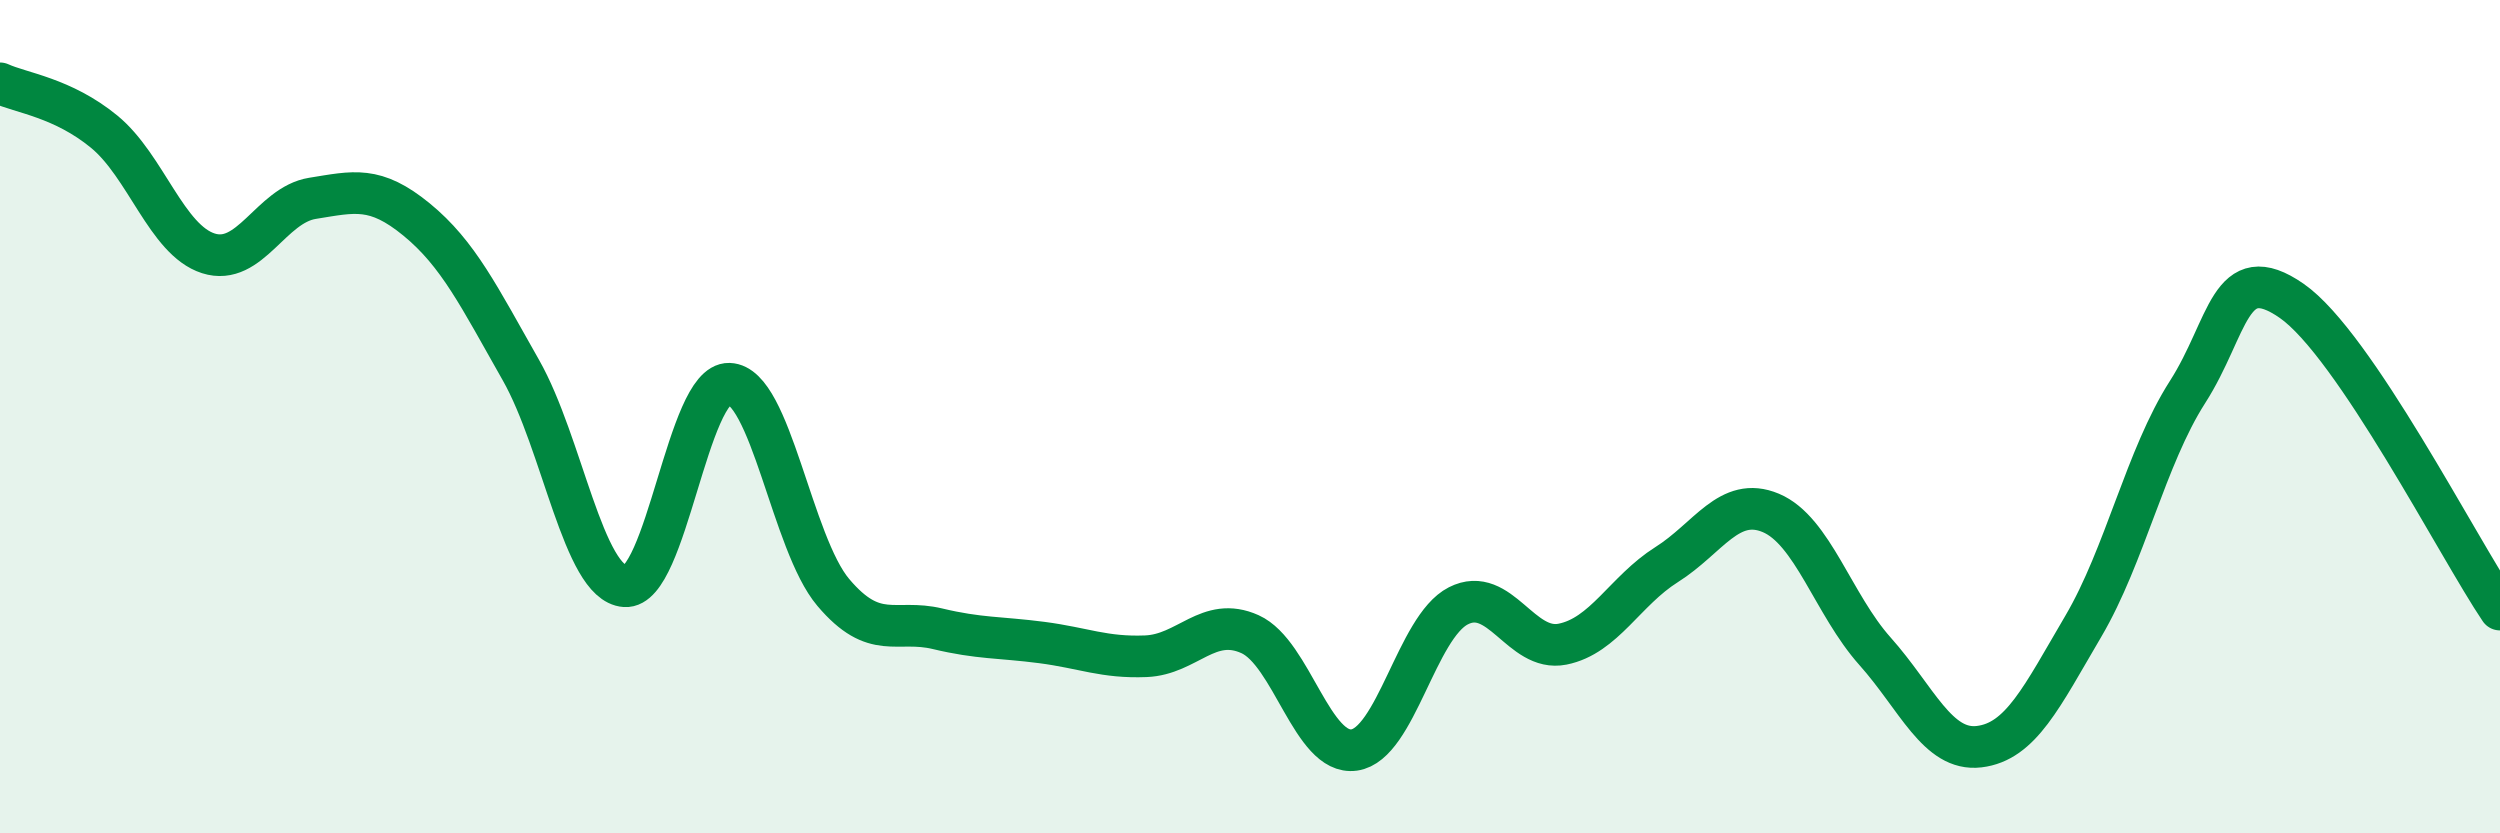
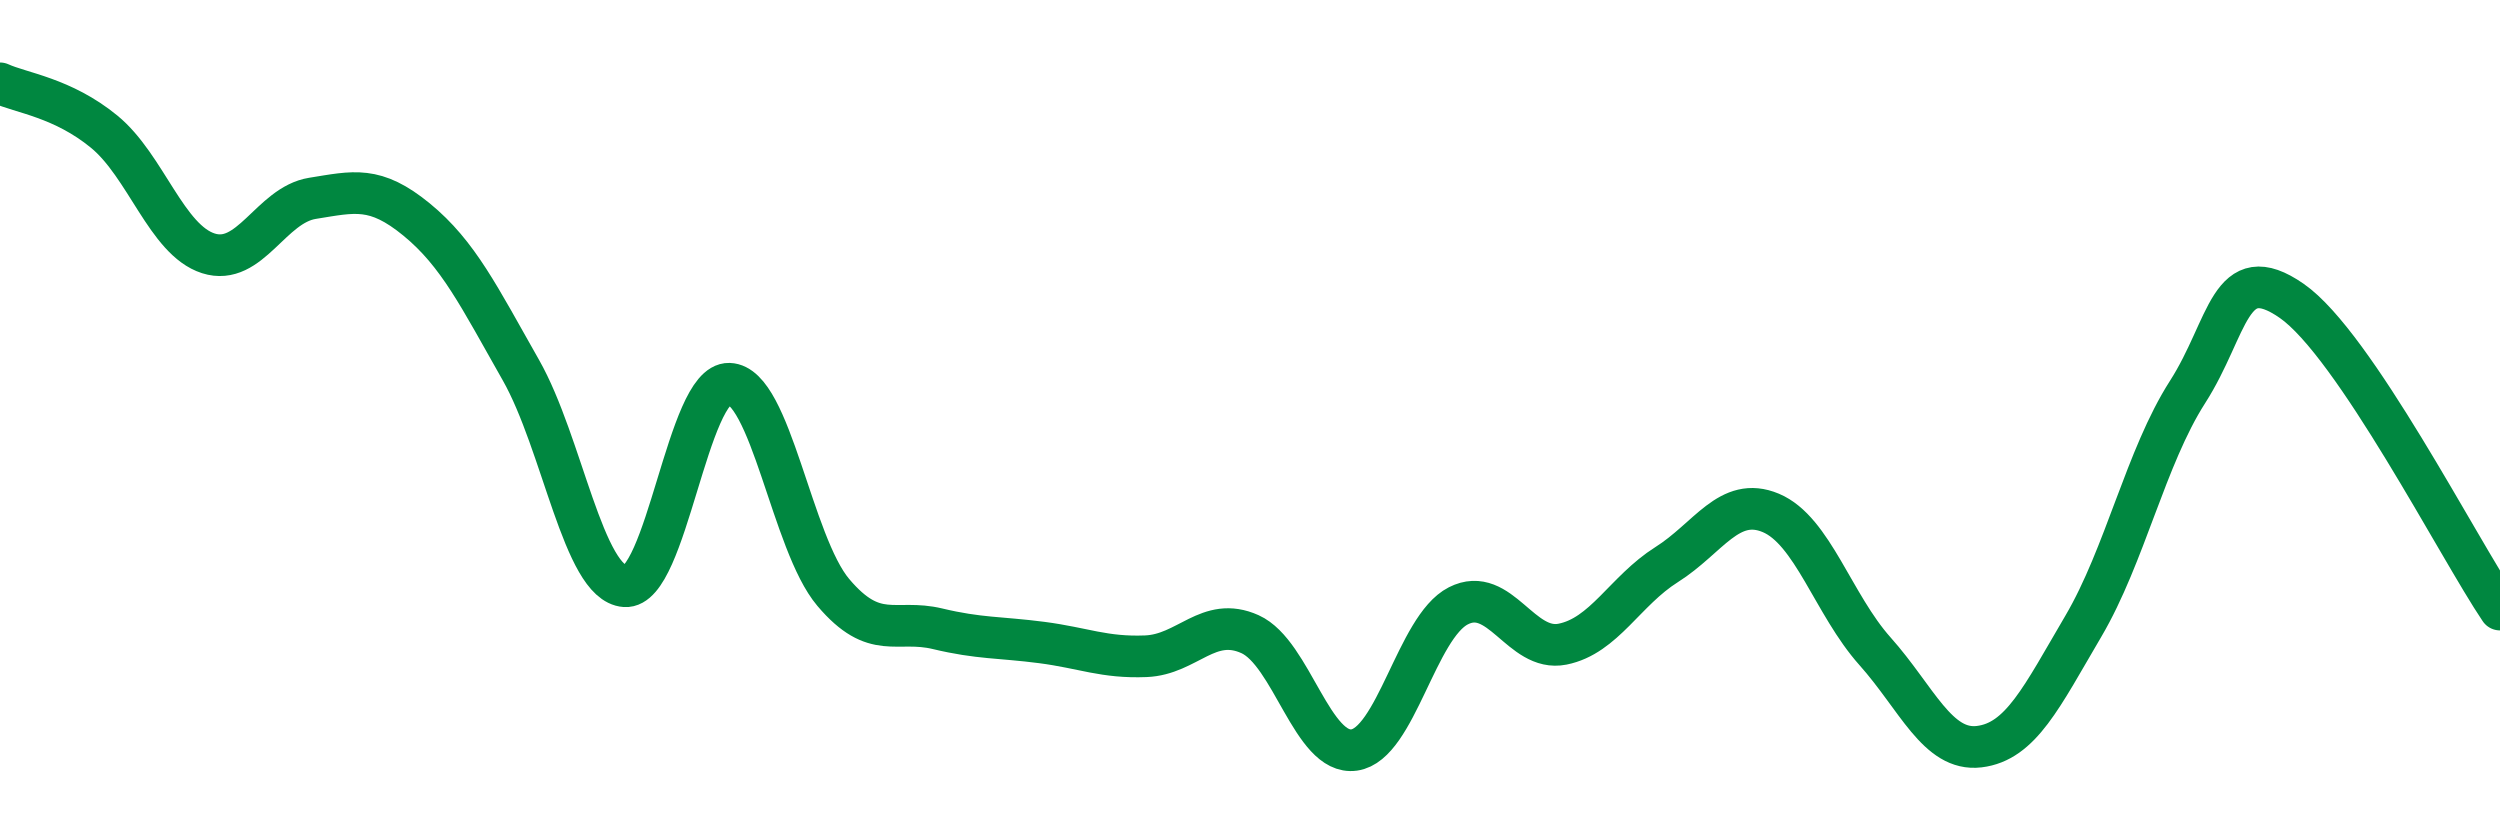
<svg xmlns="http://www.w3.org/2000/svg" width="60" height="20" viewBox="0 0 60 20">
-   <path d="M 0,2 C 0.5,2.23 1.5,2.34 2.5,3.16 C 3.5,3.98 4,5.76 5,6.08 C 6,6.4 6.5,4.92 7.5,4.76 C 8.5,4.6 9,4.45 10,5.27 C 11,6.09 11.5,7.12 12.5,8.88 C 13.5,10.64 14,14 15,14.07 C 16,14.14 16.5,9.18 17.5,9.21 C 18.5,9.24 19,13.04 20,14.22 C 21,15.4 21.5,14.85 22.5,15.09 C 23.5,15.33 24,15.29 25,15.42 C 26,15.55 26.5,15.79 27.5,15.75 C 28.5,15.71 29,14.77 30,15.22 C 31,15.67 31.5,18.14 32.5,18 C 33.5,17.86 34,15.05 35,14.54 C 36,14.03 36.5,15.66 37.5,15.46 C 38.5,15.26 39,14.18 40,13.55 C 41,12.92 41.5,11.89 42.5,12.31 C 43.5,12.73 44,14.51 45,15.63 C 46,16.75 46.5,18.04 47.5,17.92 C 48.5,17.8 49,16.73 50,15.03 C 51,13.33 51.5,10.97 52.5,9.41 C 53.5,7.85 53.5,6.18 55,7.22 C 56.5,8.26 59,13.15 60,14.63L60 20L0 20Z" fill="#008740" opacity="0.1" stroke-linecap="round" stroke-linejoin="round" />
  <path d="M 0,2 C 0.5,2.23 1.5,2.34 2.5,3.16 C 3.5,3.98 4,5.76 5,6.08 C 6,6.4 6.5,4.92 7.5,4.76 C 8.5,4.6 9,4.45 10,5.27 C 11,6.09 11.5,7.12 12.5,8.88 C 13.5,10.64 14,14 15,14.07 C 16,14.14 16.5,9.18 17.5,9.21 C 18.5,9.24 19,13.04 20,14.22 C 21,15.4 21.5,14.85 22.5,15.09 C 23.5,15.33 24,15.29 25,15.42 C 26,15.55 26.5,15.79 27.5,15.75 C 28.5,15.71 29,14.77 30,15.22 C 31,15.67 31.5,18.14 32.5,18 C 33.5,17.86 34,15.05 35,14.54 C 36,14.03 36.5,15.66 37.5,15.46 C 38.5,15.26 39,14.18 40,13.55 C 41,12.92 41.5,11.89 42.5,12.31 C 43.5,12.73 44,14.51 45,15.63 C 46,16.75 46.5,18.04 47.5,17.92 C 48.5,17.8 49,16.73 50,15.03 C 51,13.33 51.5,10.97 52.5,9.41 C 53.5,7.85 53.5,6.18 55,7.22 C 56.5,8.26 59,13.15 60,14.63" stroke="#008740" stroke-width="1" fill="none" stroke-linecap="round" stroke-linejoin="round" />
</svg>